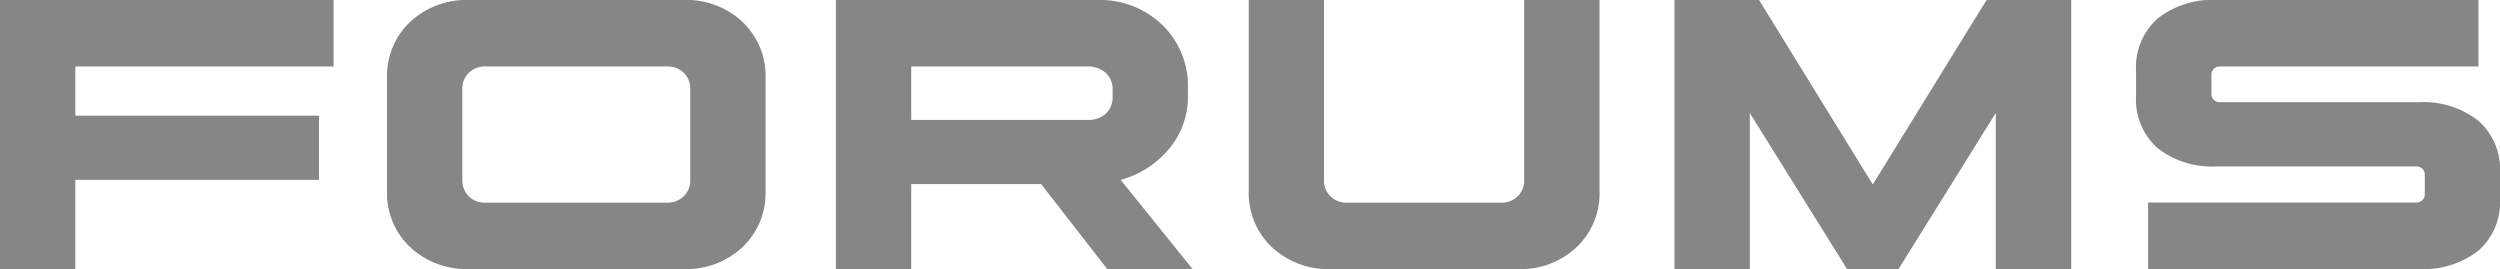
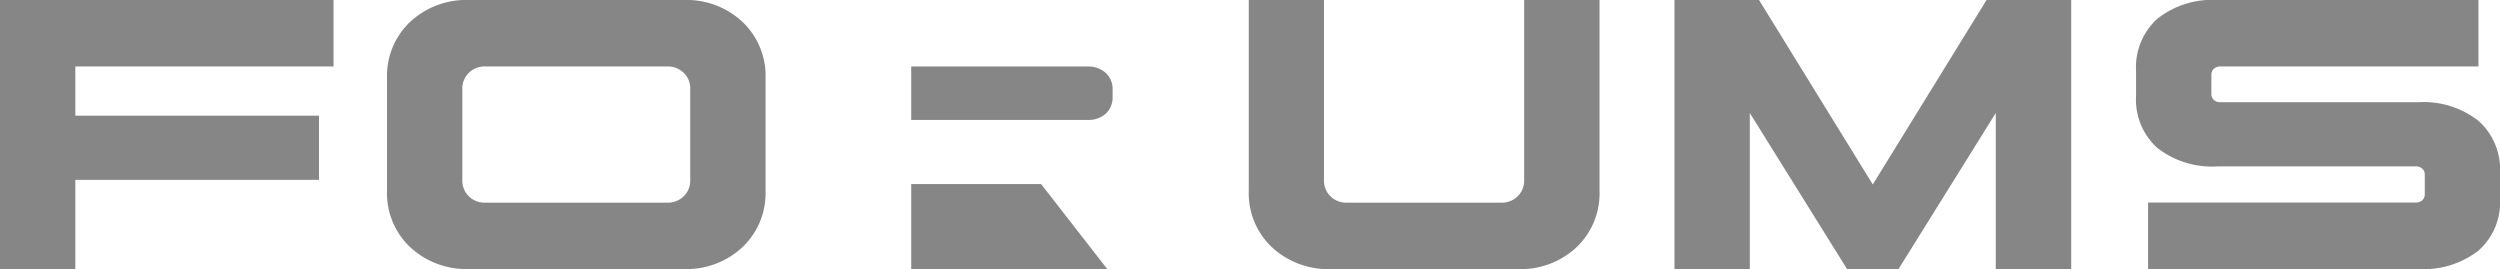
<svg xmlns="http://www.w3.org/2000/svg" width="91.07" height="9.8" viewBox="0 0 91.07 9.8">
-   <path id="Path_170" data-name="Path 170" d="M12.67,11.752H3.794V15H1.05V5.2H13.2V7.622H3.794V9.414H12.67Zm13.524,0v-3.3a.793.793,0,0,0-.238-.6.829.829,0,0,0-.6-.231H18.718a.811.811,0,0,0-.588.231.793.793,0,0,0-.238.6v3.3a.793.793,0,0,0,.238.6.811.811,0,0,0,.588.231h6.636a.829.829,0,0,0,.6-.231A.793.793,0,0,0,26.194,11.752Zm2.744-3.71v4.116A2.706,2.706,0,0,1,28.1,14.2a2.978,2.978,0,0,1-2.149.8H18.144a3,3,0,0,1-2.156-.8,2.7,2.7,0,0,1-.84-2.044V8.042A2.7,2.7,0,0,1,15.988,6a3,3,0,0,1,2.156-.8h7.812A2.978,2.978,0,0,1,28.1,6,2.706,2.706,0,0,1,28.938,8.042ZM31.5,15V5.2h9.506a3.272,3.272,0,0,1,2.387.91,3.093,3.093,0,0,1,.931,2.31v.266a2.95,2.95,0,0,1-.672,1.918,3.48,3.48,0,0,1-1.778,1.148L44.492,15H41.384l-2.408-3.094H34.244V15Zm9.156-7.378H34.244V9.568H40.67a.93.93,0,0,0,.665-.231.815.815,0,0,0,.245-.623V8.476a.8.8,0,0,0-.252-.623A.956.956,0,0,0,40.656,7.622ZM59.318,5.2v6.958a2.706,2.706,0,0,1-.833,2.044,2.978,2.978,0,0,1-2.149.8h-6.8a3,3,0,0,1-2.156-.8,2.7,2.7,0,0,1-.84-2.044V5.2H49.28v6.552a.793.793,0,0,0,.238.6.811.811,0,0,0,.588.231h5.628a.829.829,0,0,0,.6-.231.793.793,0,0,0,.238-.6V5.2ZM68.334,15,64.792,9.316V15H62.048V5.2h3.08l4.144,6.72L73.416,5.2H76.5V15H73.752V9.316L70.21,15Zm20.818,0H79.3V12.578h9.758a.327.327,0,0,0,.231-.084.29.29,0,0,0,.091-.224v-.7a.29.29,0,0,0-.091-.224.327.327,0,0,0-.231-.084H81.83a3.246,3.246,0,0,1-2.191-.672,2.365,2.365,0,0,1-.777-1.89V7.776a2.376,2.376,0,0,1,.784-1.9A3.229,3.229,0,0,1,81.83,5.2h9.506V7.622H81.928a.327.327,0,0,0-.231.084.29.29,0,0,0-.091.224v.686a.29.29,0,0,0,.091.224.327.327,0,0,0,.231.084h7.224a3.229,3.229,0,0,1,2.184.679,2.359,2.359,0,0,1,.784,1.883v.966a2.338,2.338,0,0,1-.784,1.876A3.252,3.252,0,0,1,89.152,15Z" transform="translate(-1.05 -5.2)" fill="#868686" />
+   <path id="Path_170" data-name="Path 170" d="M12.67,11.752H3.794V15H1.05V5.2H13.2V7.622H3.794V9.414H12.67Zm13.524,0v-3.3a.793.793,0,0,0-.238-.6.829.829,0,0,0-.6-.231H18.718a.811.811,0,0,0-.588.231.793.793,0,0,0-.238.6v3.3a.793.793,0,0,0,.238.6.811.811,0,0,0,.588.231h6.636a.829.829,0,0,0,.6-.231A.793.793,0,0,0,26.194,11.752Zm2.744-3.71v4.116A2.706,2.706,0,0,1,28.1,14.2a2.978,2.978,0,0,1-2.149.8H18.144a3,3,0,0,1-2.156-.8,2.7,2.7,0,0,1-.84-2.044V8.042A2.7,2.7,0,0,1,15.988,6a3,3,0,0,1,2.156-.8h7.812A2.978,2.978,0,0,1,28.1,6,2.706,2.706,0,0,1,28.938,8.042ZM31.5,15h9.506a3.272,3.272,0,0,1,2.387.91,3.093,3.093,0,0,1,.931,2.31v.266a2.95,2.95,0,0,1-.672,1.918,3.48,3.48,0,0,1-1.778,1.148L44.492,15H41.384l-2.408-3.094H34.244V15Zm9.156-7.378H34.244V9.568H40.67a.93.93,0,0,0,.665-.231.815.815,0,0,0,.245-.623V8.476a.8.8,0,0,0-.252-.623A.956.956,0,0,0,40.656,7.622ZM59.318,5.2v6.958a2.706,2.706,0,0,1-.833,2.044,2.978,2.978,0,0,1-2.149.8h-6.8a3,3,0,0,1-2.156-.8,2.7,2.7,0,0,1-.84-2.044V5.2H49.28v6.552a.793.793,0,0,0,.238.6.811.811,0,0,0,.588.231h5.628a.829.829,0,0,0,.6-.231.793.793,0,0,0,.238-.6V5.2ZM68.334,15,64.792,9.316V15H62.048V5.2h3.08l4.144,6.72L73.416,5.2H76.5V15H73.752V9.316L70.21,15Zm20.818,0H79.3V12.578h9.758a.327.327,0,0,0,.231-.084.29.29,0,0,0,.091-.224v-.7a.29.29,0,0,0-.091-.224.327.327,0,0,0-.231-.084H81.83a3.246,3.246,0,0,1-2.191-.672,2.365,2.365,0,0,1-.777-1.89V7.776a2.376,2.376,0,0,1,.784-1.9A3.229,3.229,0,0,1,81.83,5.2h9.506V7.622H81.928a.327.327,0,0,0-.231.084.29.29,0,0,0-.091.224v.686a.29.29,0,0,0,.091.224.327.327,0,0,0,.231.084h7.224a3.229,3.229,0,0,1,2.184.679,2.359,2.359,0,0,1,.784,1.883v.966a2.338,2.338,0,0,1-.784,1.876A3.252,3.252,0,0,1,89.152,15Z" transform="translate(-1.05 -5.2)" fill="#868686" />
</svg>